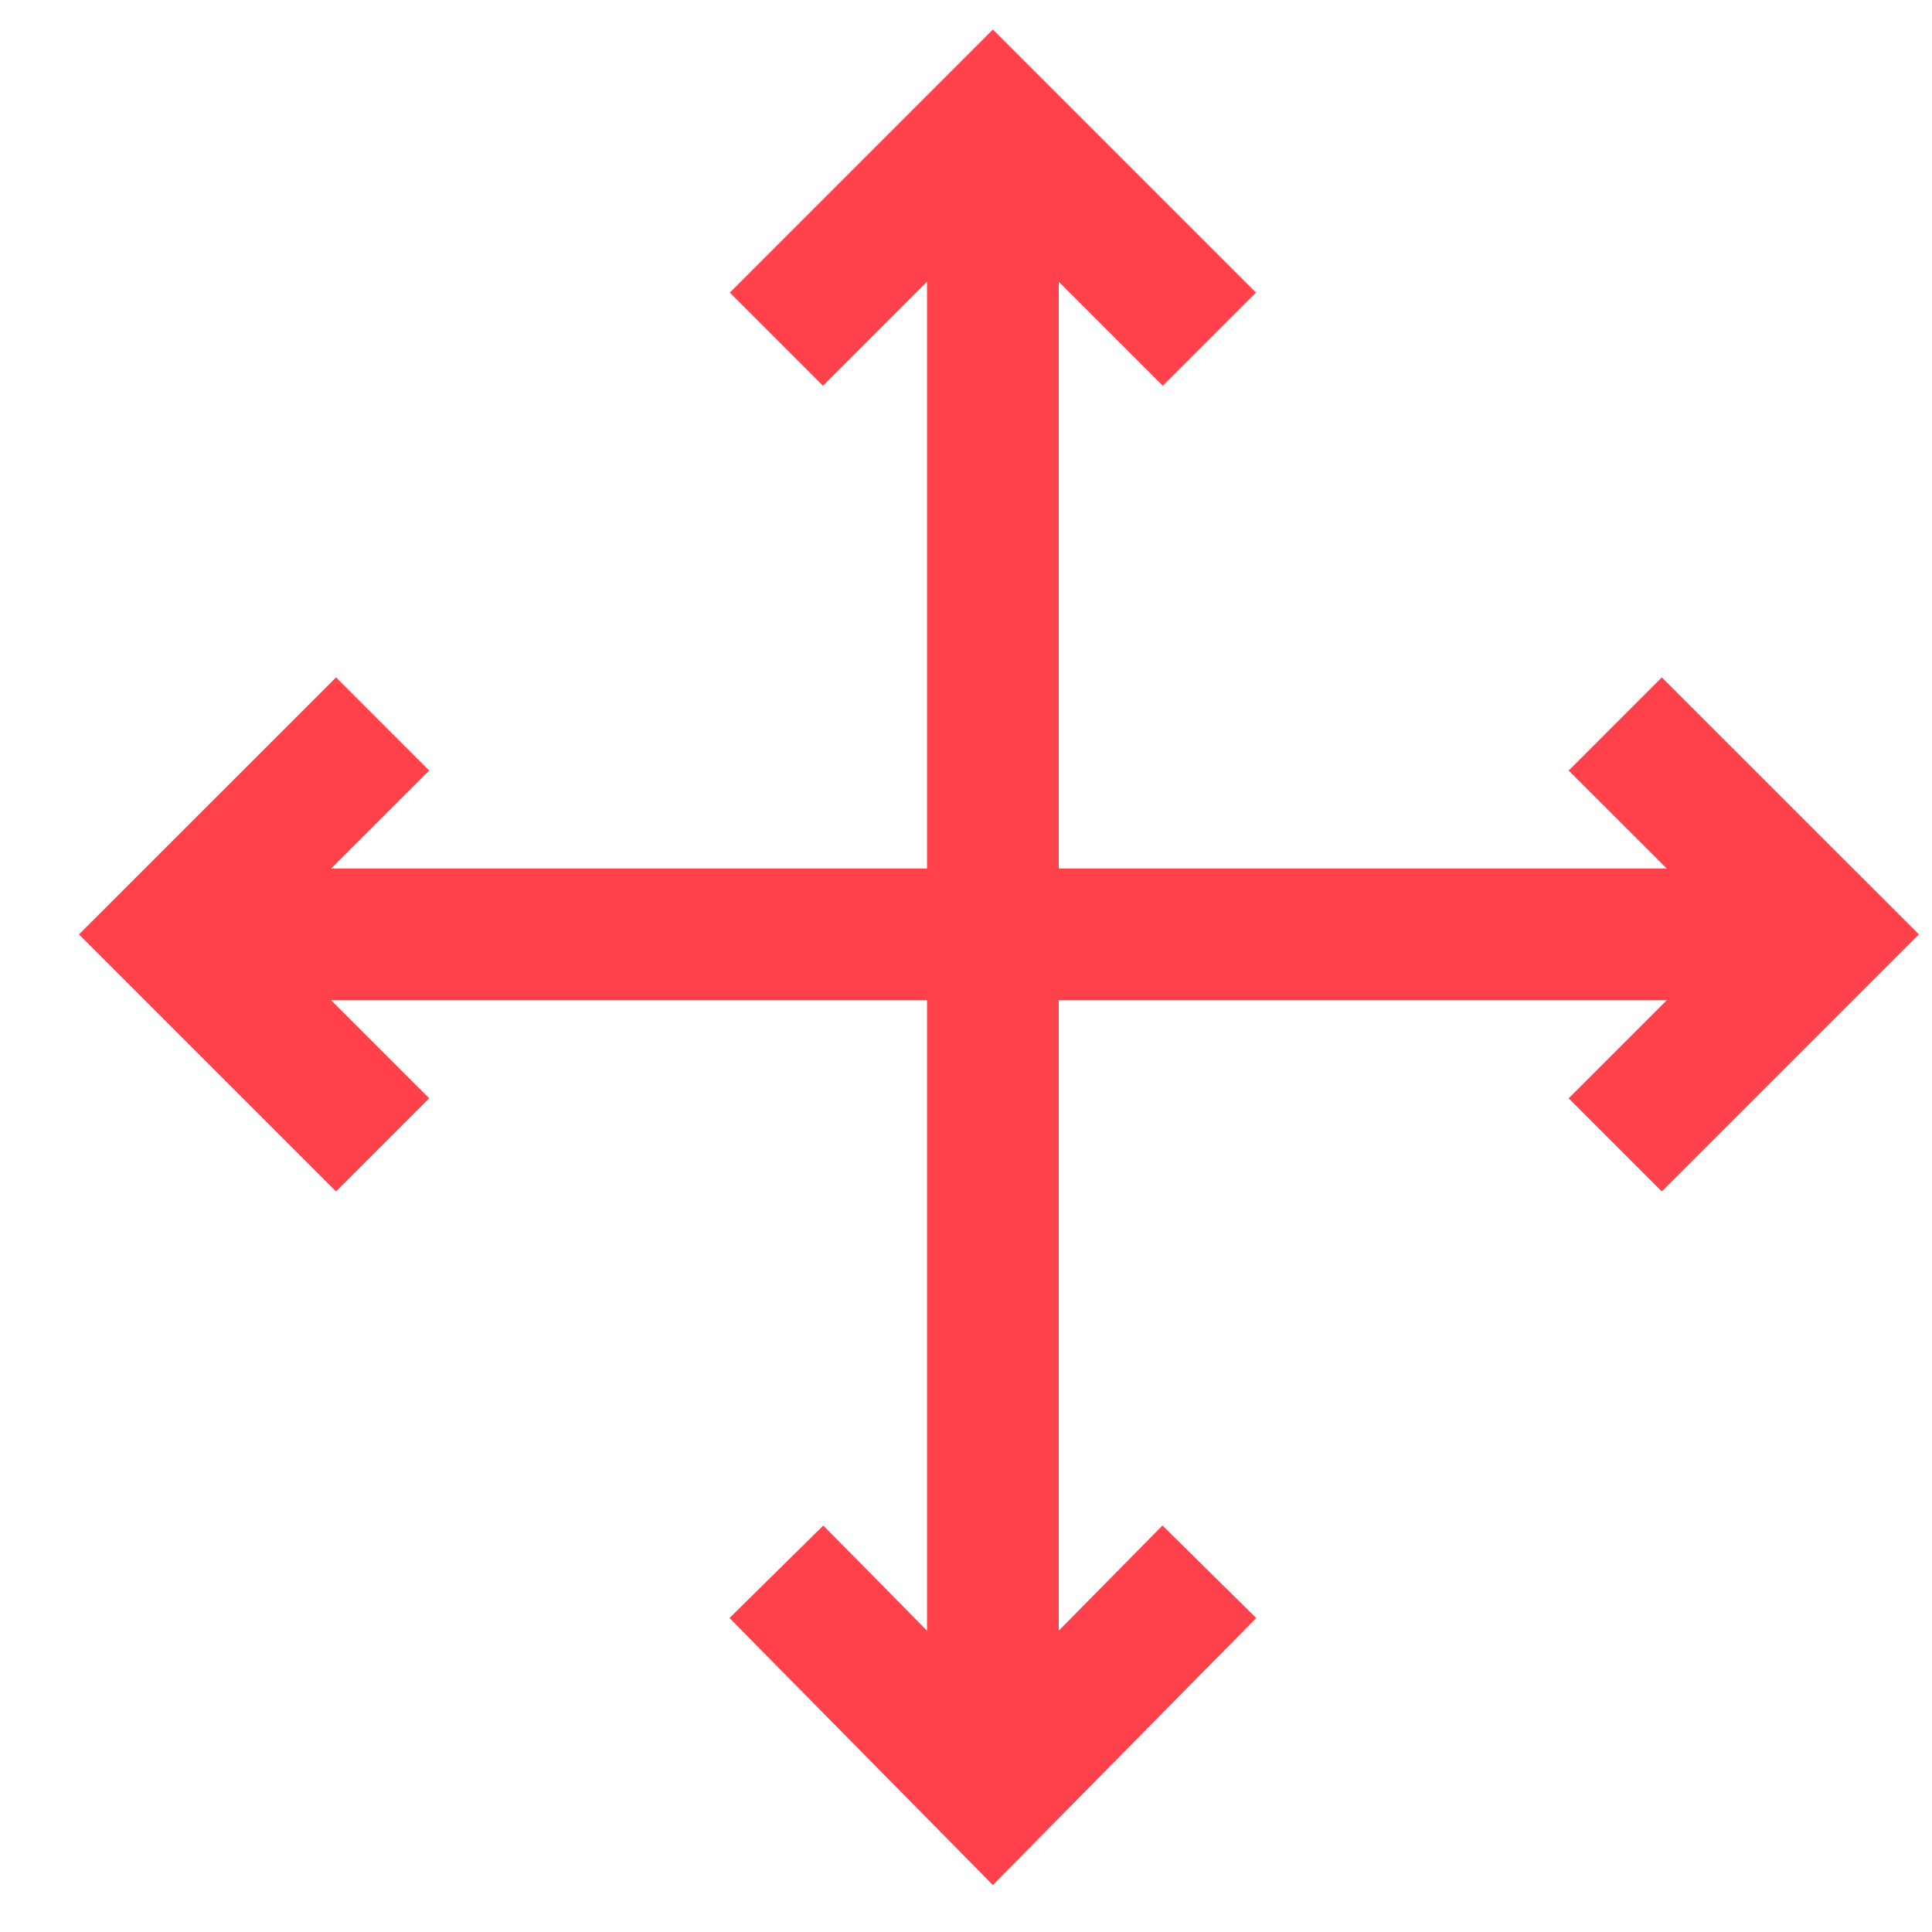
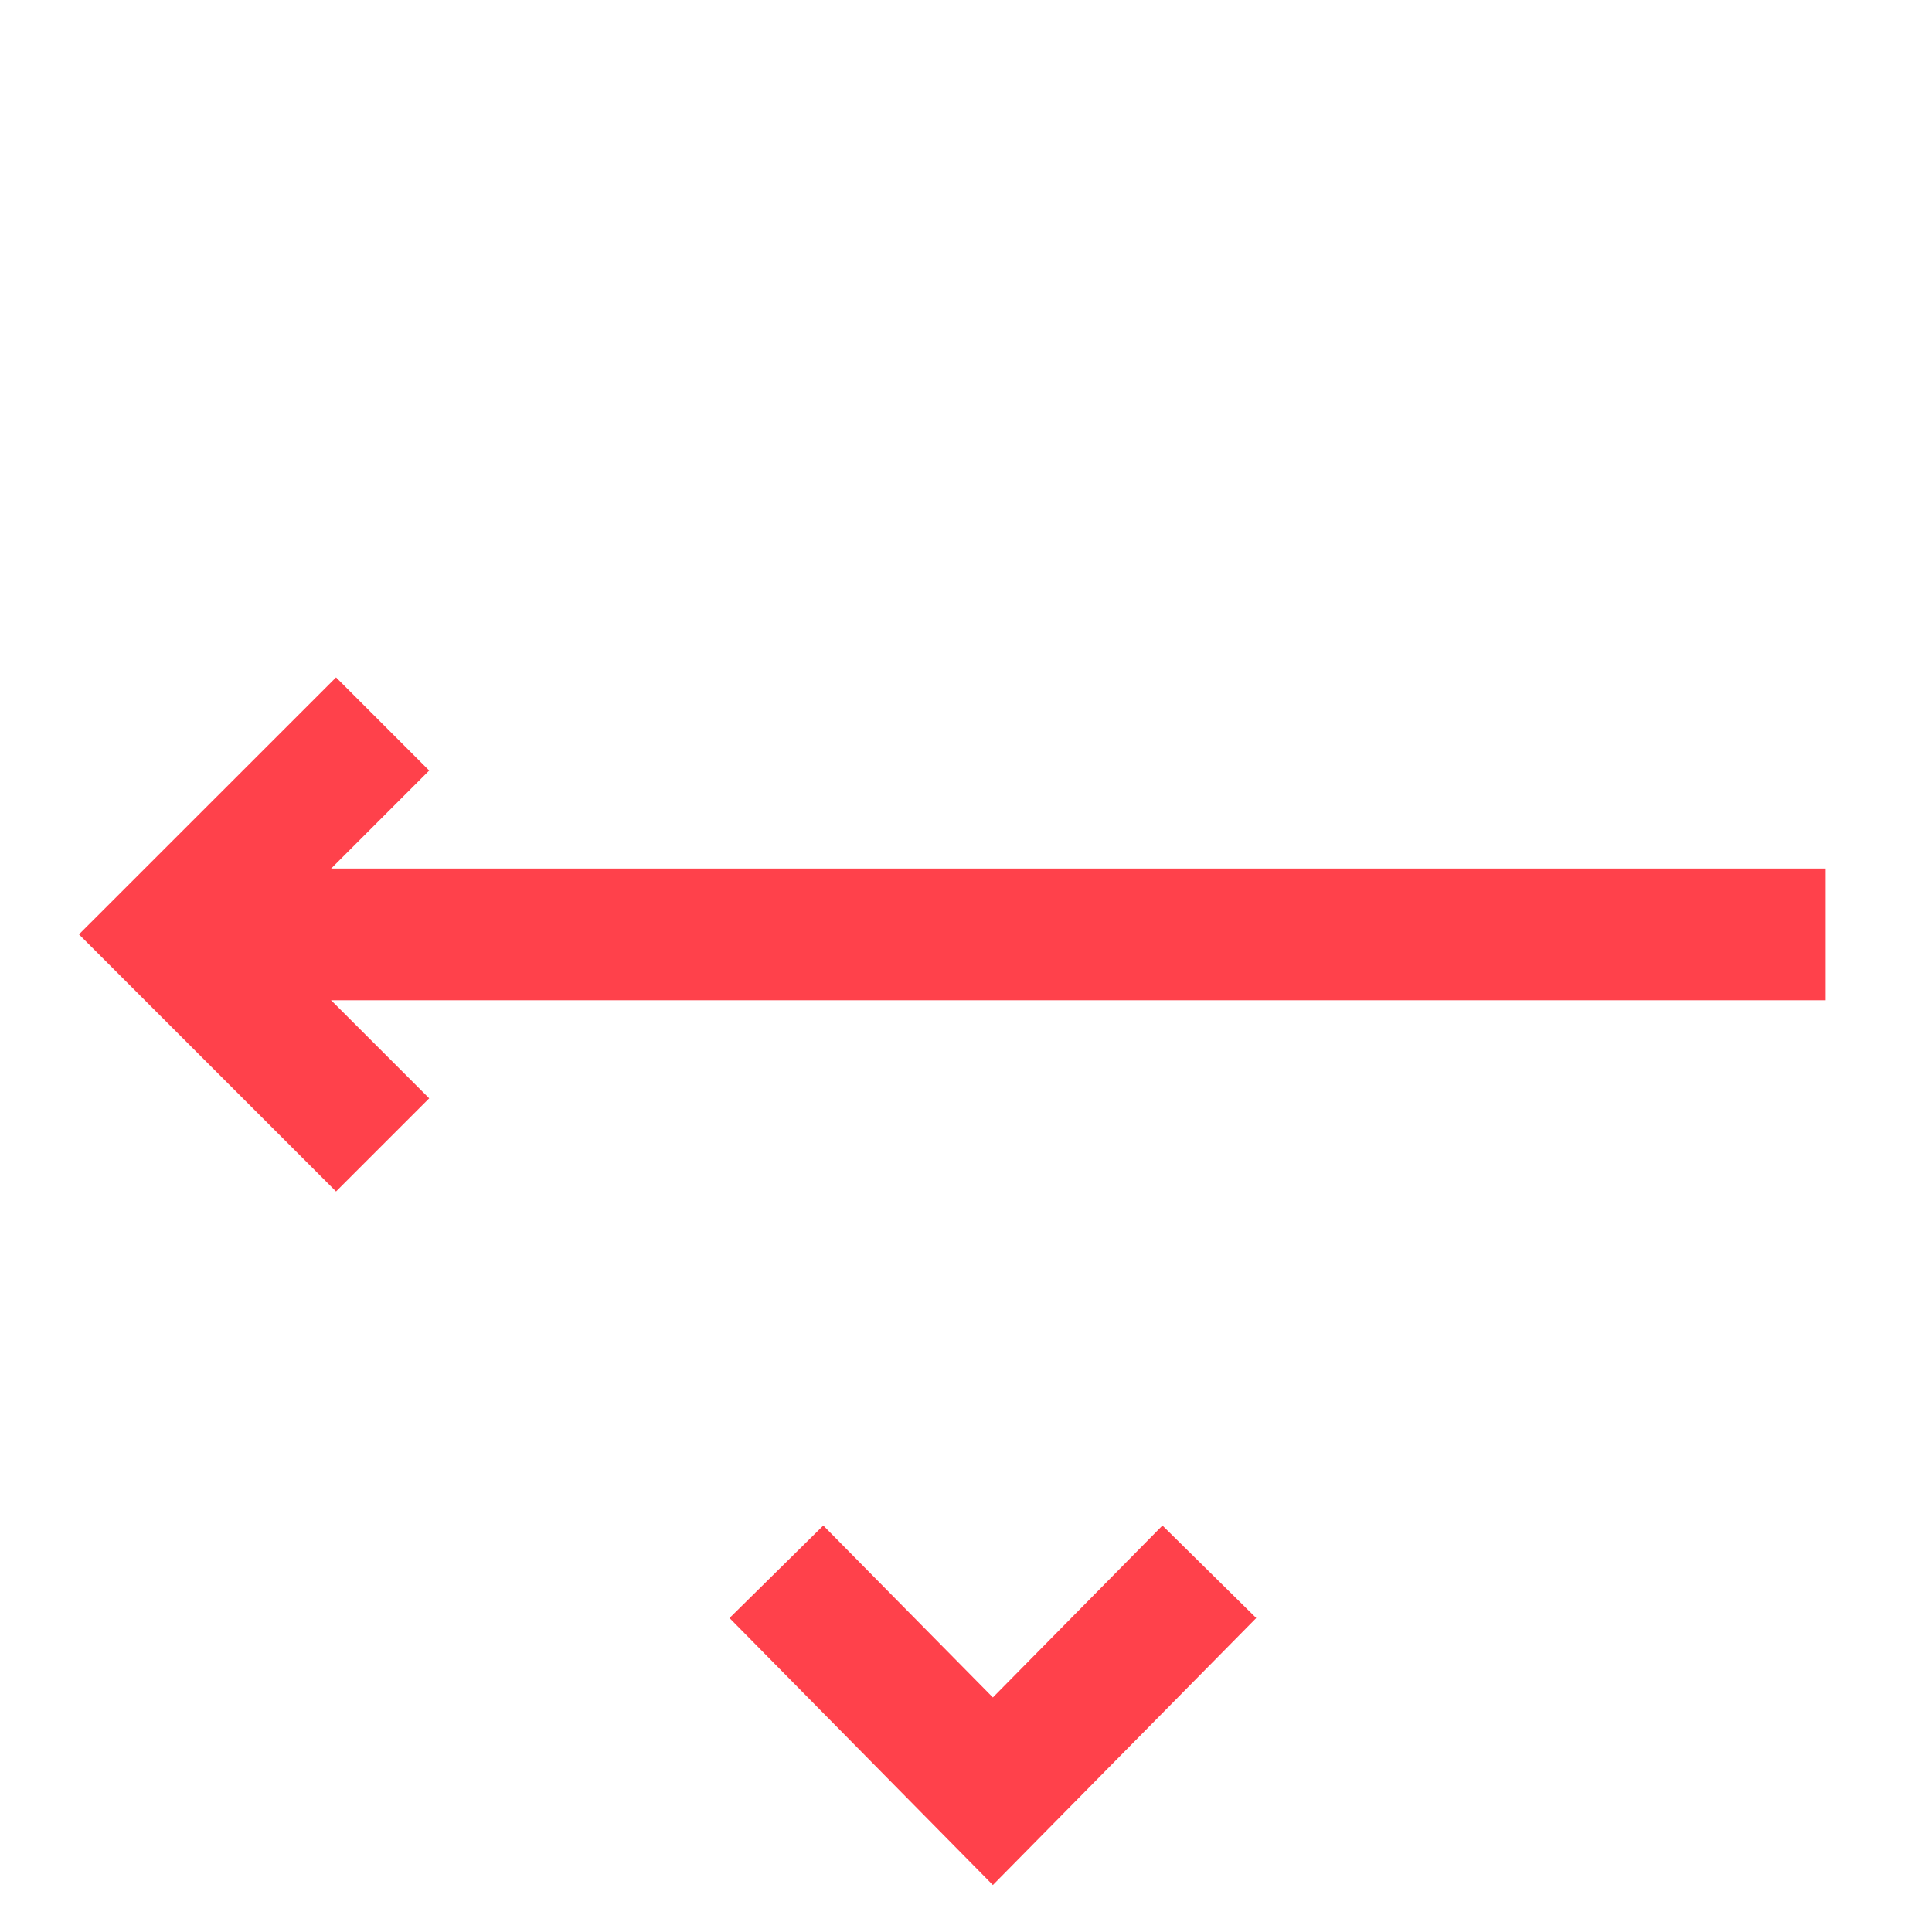
<svg xmlns="http://www.w3.org/2000/svg" width="22" height="22" viewBox="0 0 22 22" fill="none">
-   <path d="M11.306 1.397V20.397" stroke="#FF414B" stroke-width="1.5" stroke-miterlimit="10" />
  <path d="M20.789 10.64H1.96" stroke="#FF414B" stroke-width="1.5" stroke-miterlimit="10" />
  <path d="M4.357 8.244L1.96 10.64L4.357 13.037" stroke="#FF414B" stroke-width="1.5" stroke-miterlimit="10" />
  <path d="M8.841 17.898L11.306 20.397L13.771 17.898" stroke="#FF414B" stroke-width="1.5" stroke-miterlimit="10" />
-   <path d="M18.393 13.037L20.79 10.64L18.393 8.244" stroke="#FF414B" stroke-width="1.5" stroke-miterlimit="10" />
-   <path d="M13.771 3.862L11.306 1.397L8.841 3.862" stroke="#FF414B" stroke-width="1.5" stroke-miterlimit="10" />
</svg>